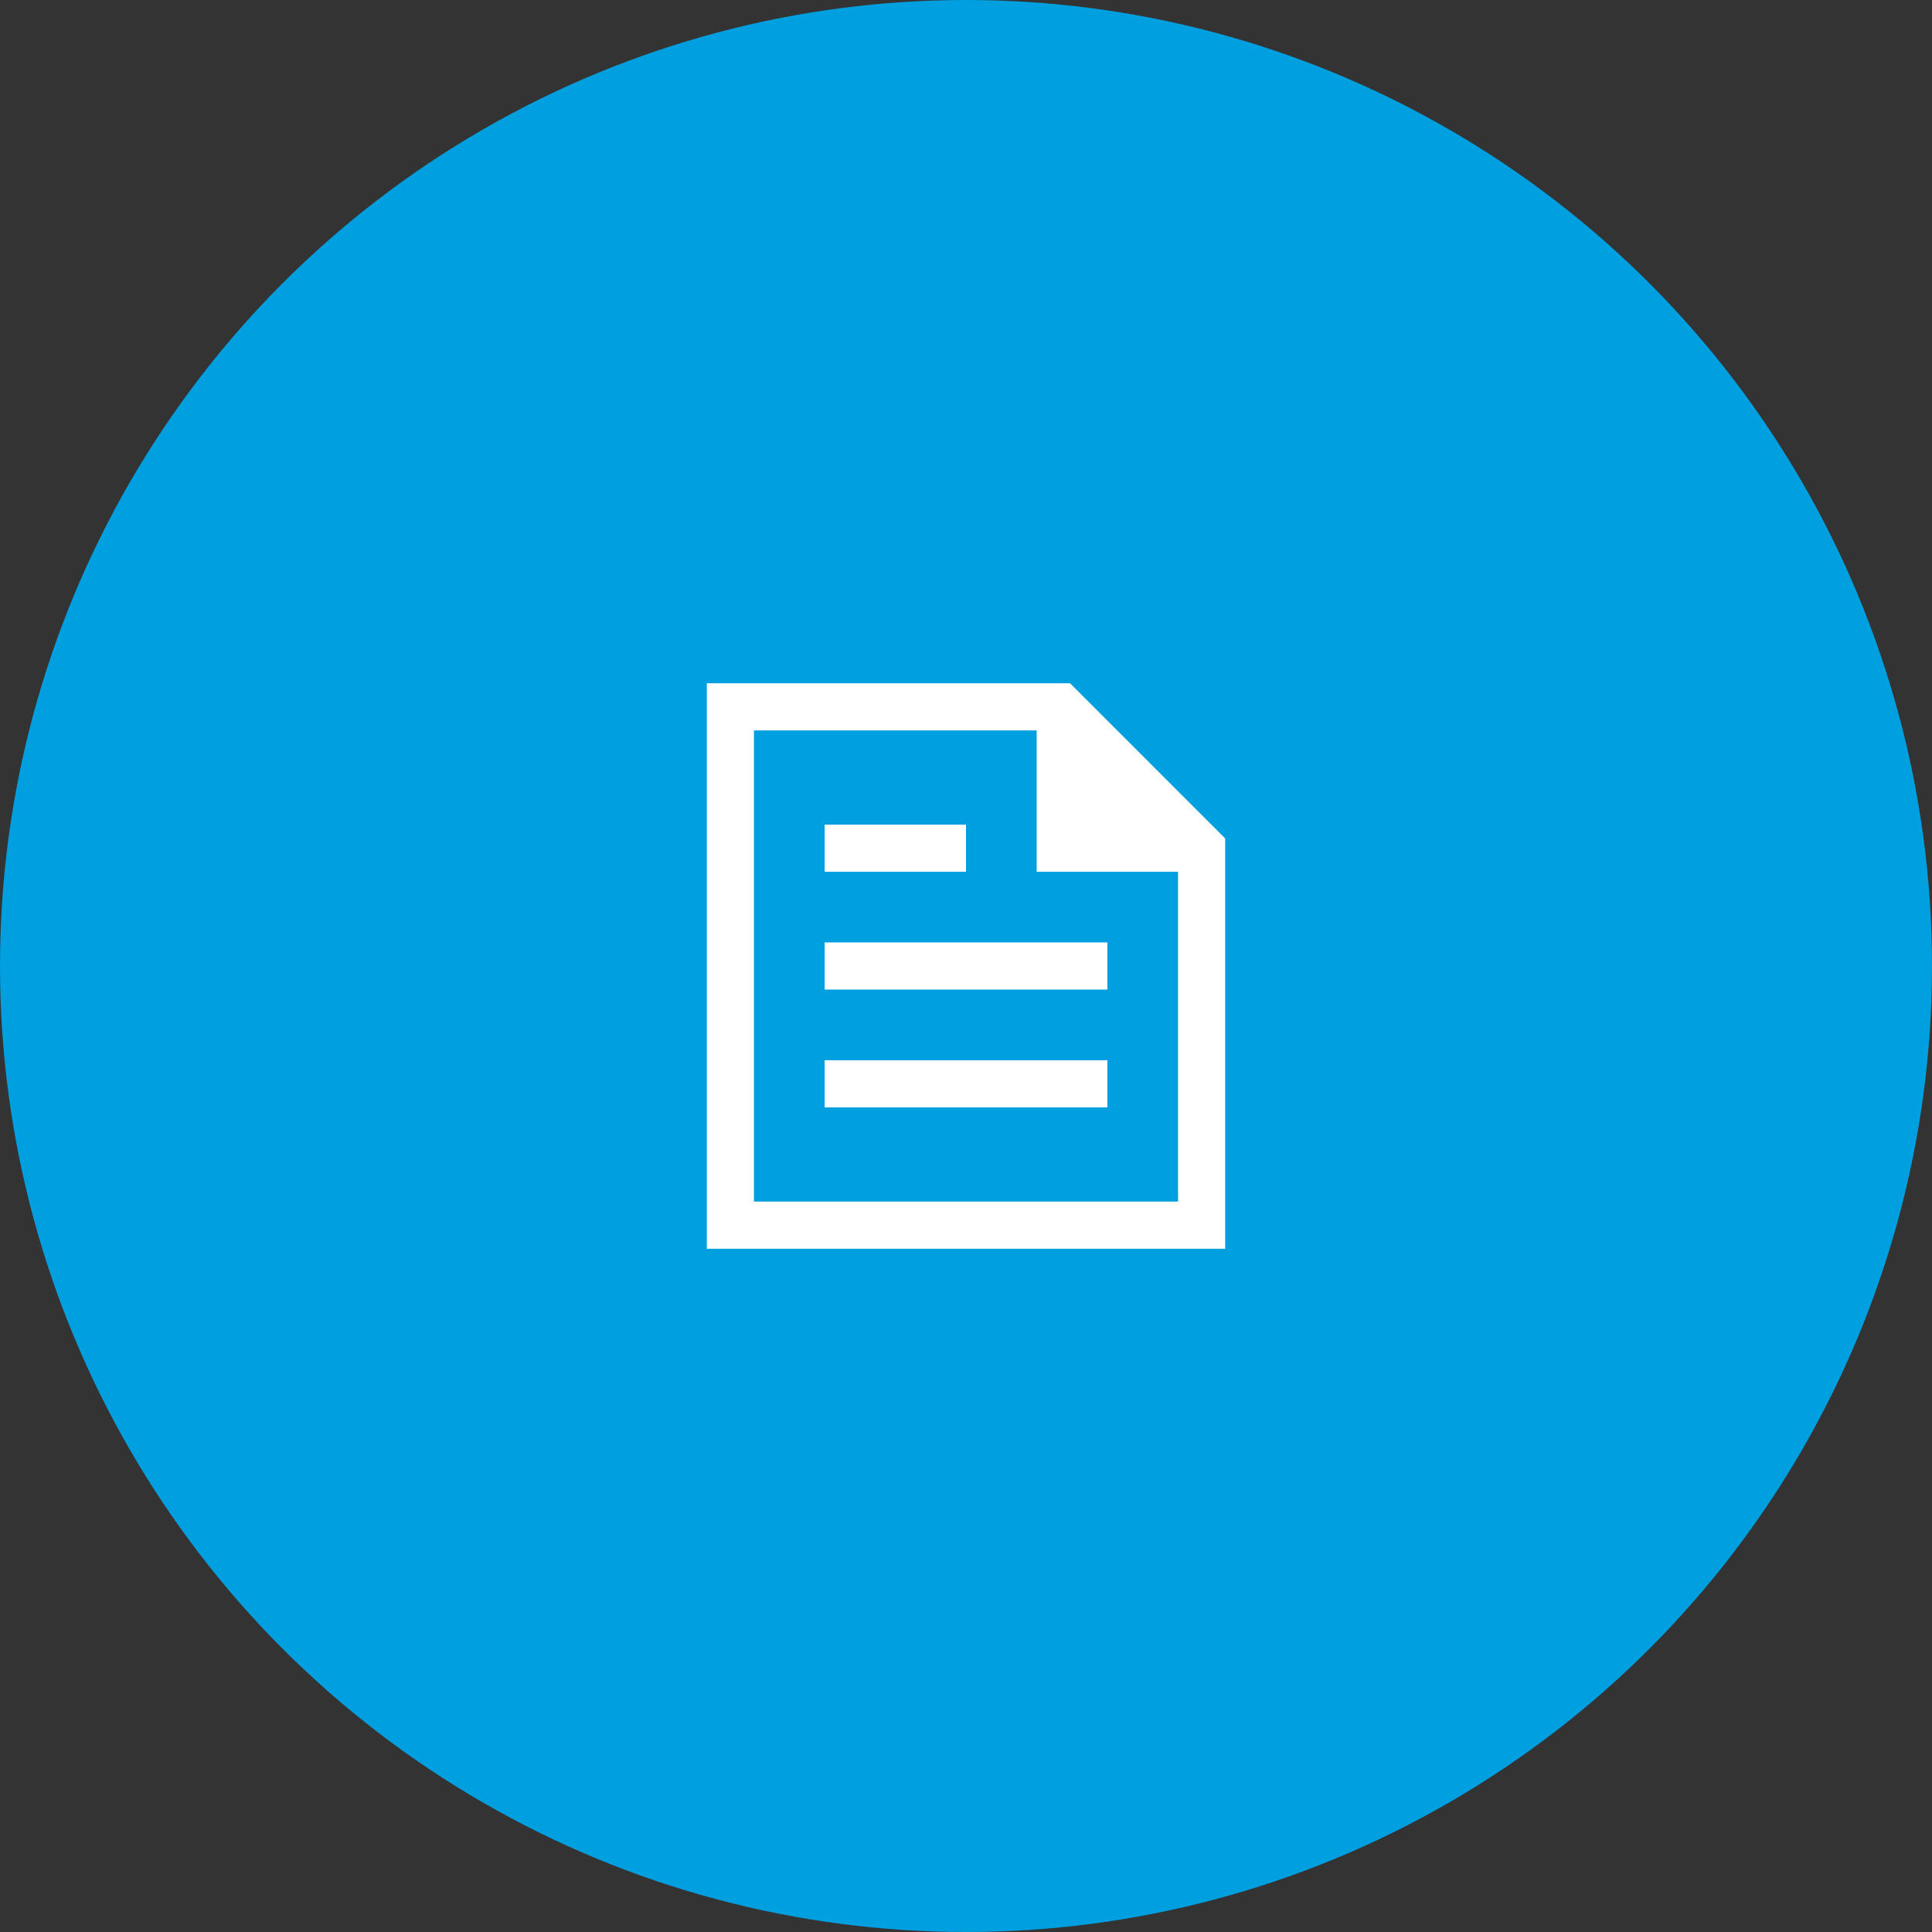
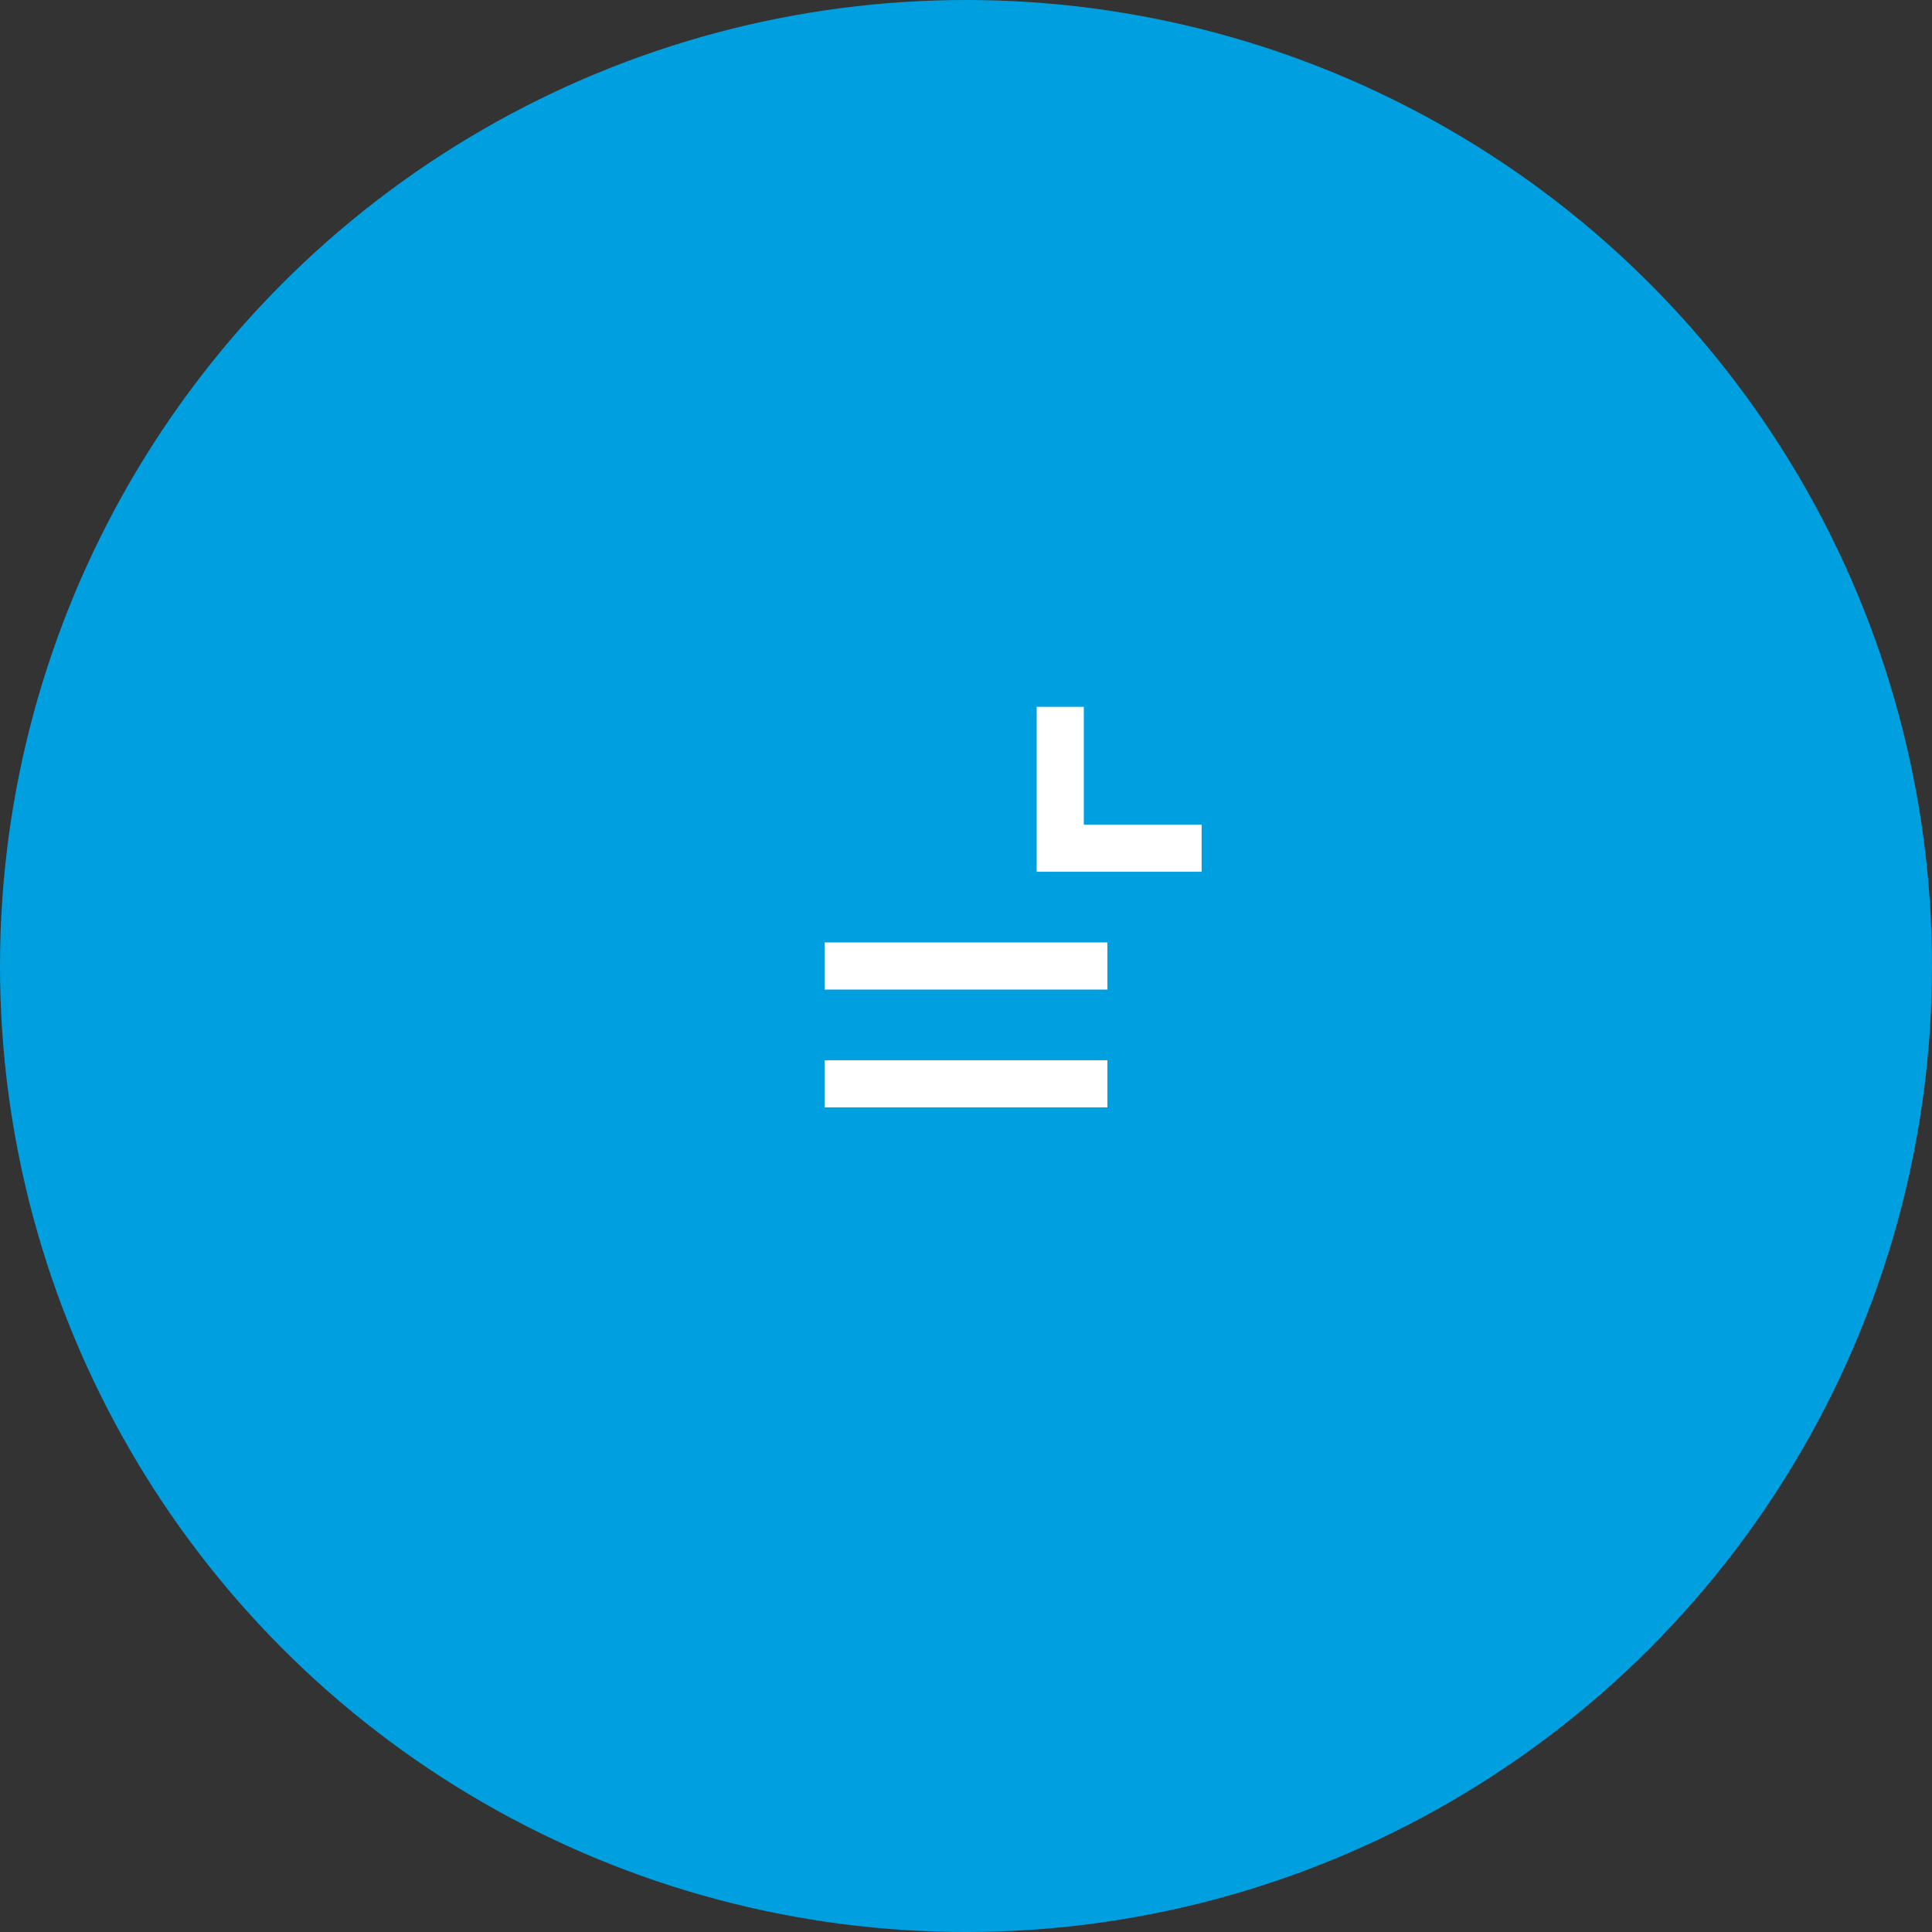
<svg xmlns="http://www.w3.org/2000/svg" width="82" height="82" viewBox="0 0 82 82">
  <rect x="0" y="0" width="82" height="82" fill="#333333" stroke="none" />
  <g id="CABINET-MAGAR-creation-entreprise-icone-fichier" transform="translate(-598 -1650)">
    <circle id="Ellipse_39" data-name="Ellipse 39" cx="41" cy="41" r="41" transform="translate(598 1650)" fill="#009fdf" />
    <g id="single-folded-content-2" transform="translate(627 1679)">
-       <path id="Tracé_6337" data-name="Tracé 6337" d="M16,1V7h6Z" fill="#fff" />
      <path id="Tracé_6338" data-name="Tracé 6338" d="M16,1V7h6" fill="none" stroke="#fff" stroke-miterlimit="10" stroke-width="2" />
-       <path id="Tracé_6339" data-name="Tracé 6339" d="M16,1H2V23H22V7Z" fill="none" stroke="#fff" stroke-linecap="square" stroke-miterlimit="10" stroke-width="2" />
-       <line id="Ligne_17" data-name="Ligne 17" x2="4" transform="translate(7 7)" fill="none" stroke="#fff" stroke-linecap="square" stroke-miterlimit="10" stroke-width="2" />
      <line id="Ligne_18" data-name="Ligne 18" x2="10" transform="translate(7 12)" fill="none" stroke="#fff" stroke-linecap="square" stroke-miterlimit="10" stroke-width="2" />
      <line id="Ligne_19" data-name="Ligne 19" x2="10" transform="translate(7 17)" fill="none" stroke="#fff" stroke-linecap="square" stroke-miterlimit="10" stroke-width="2" />
    </g>
  </g>
</svg>